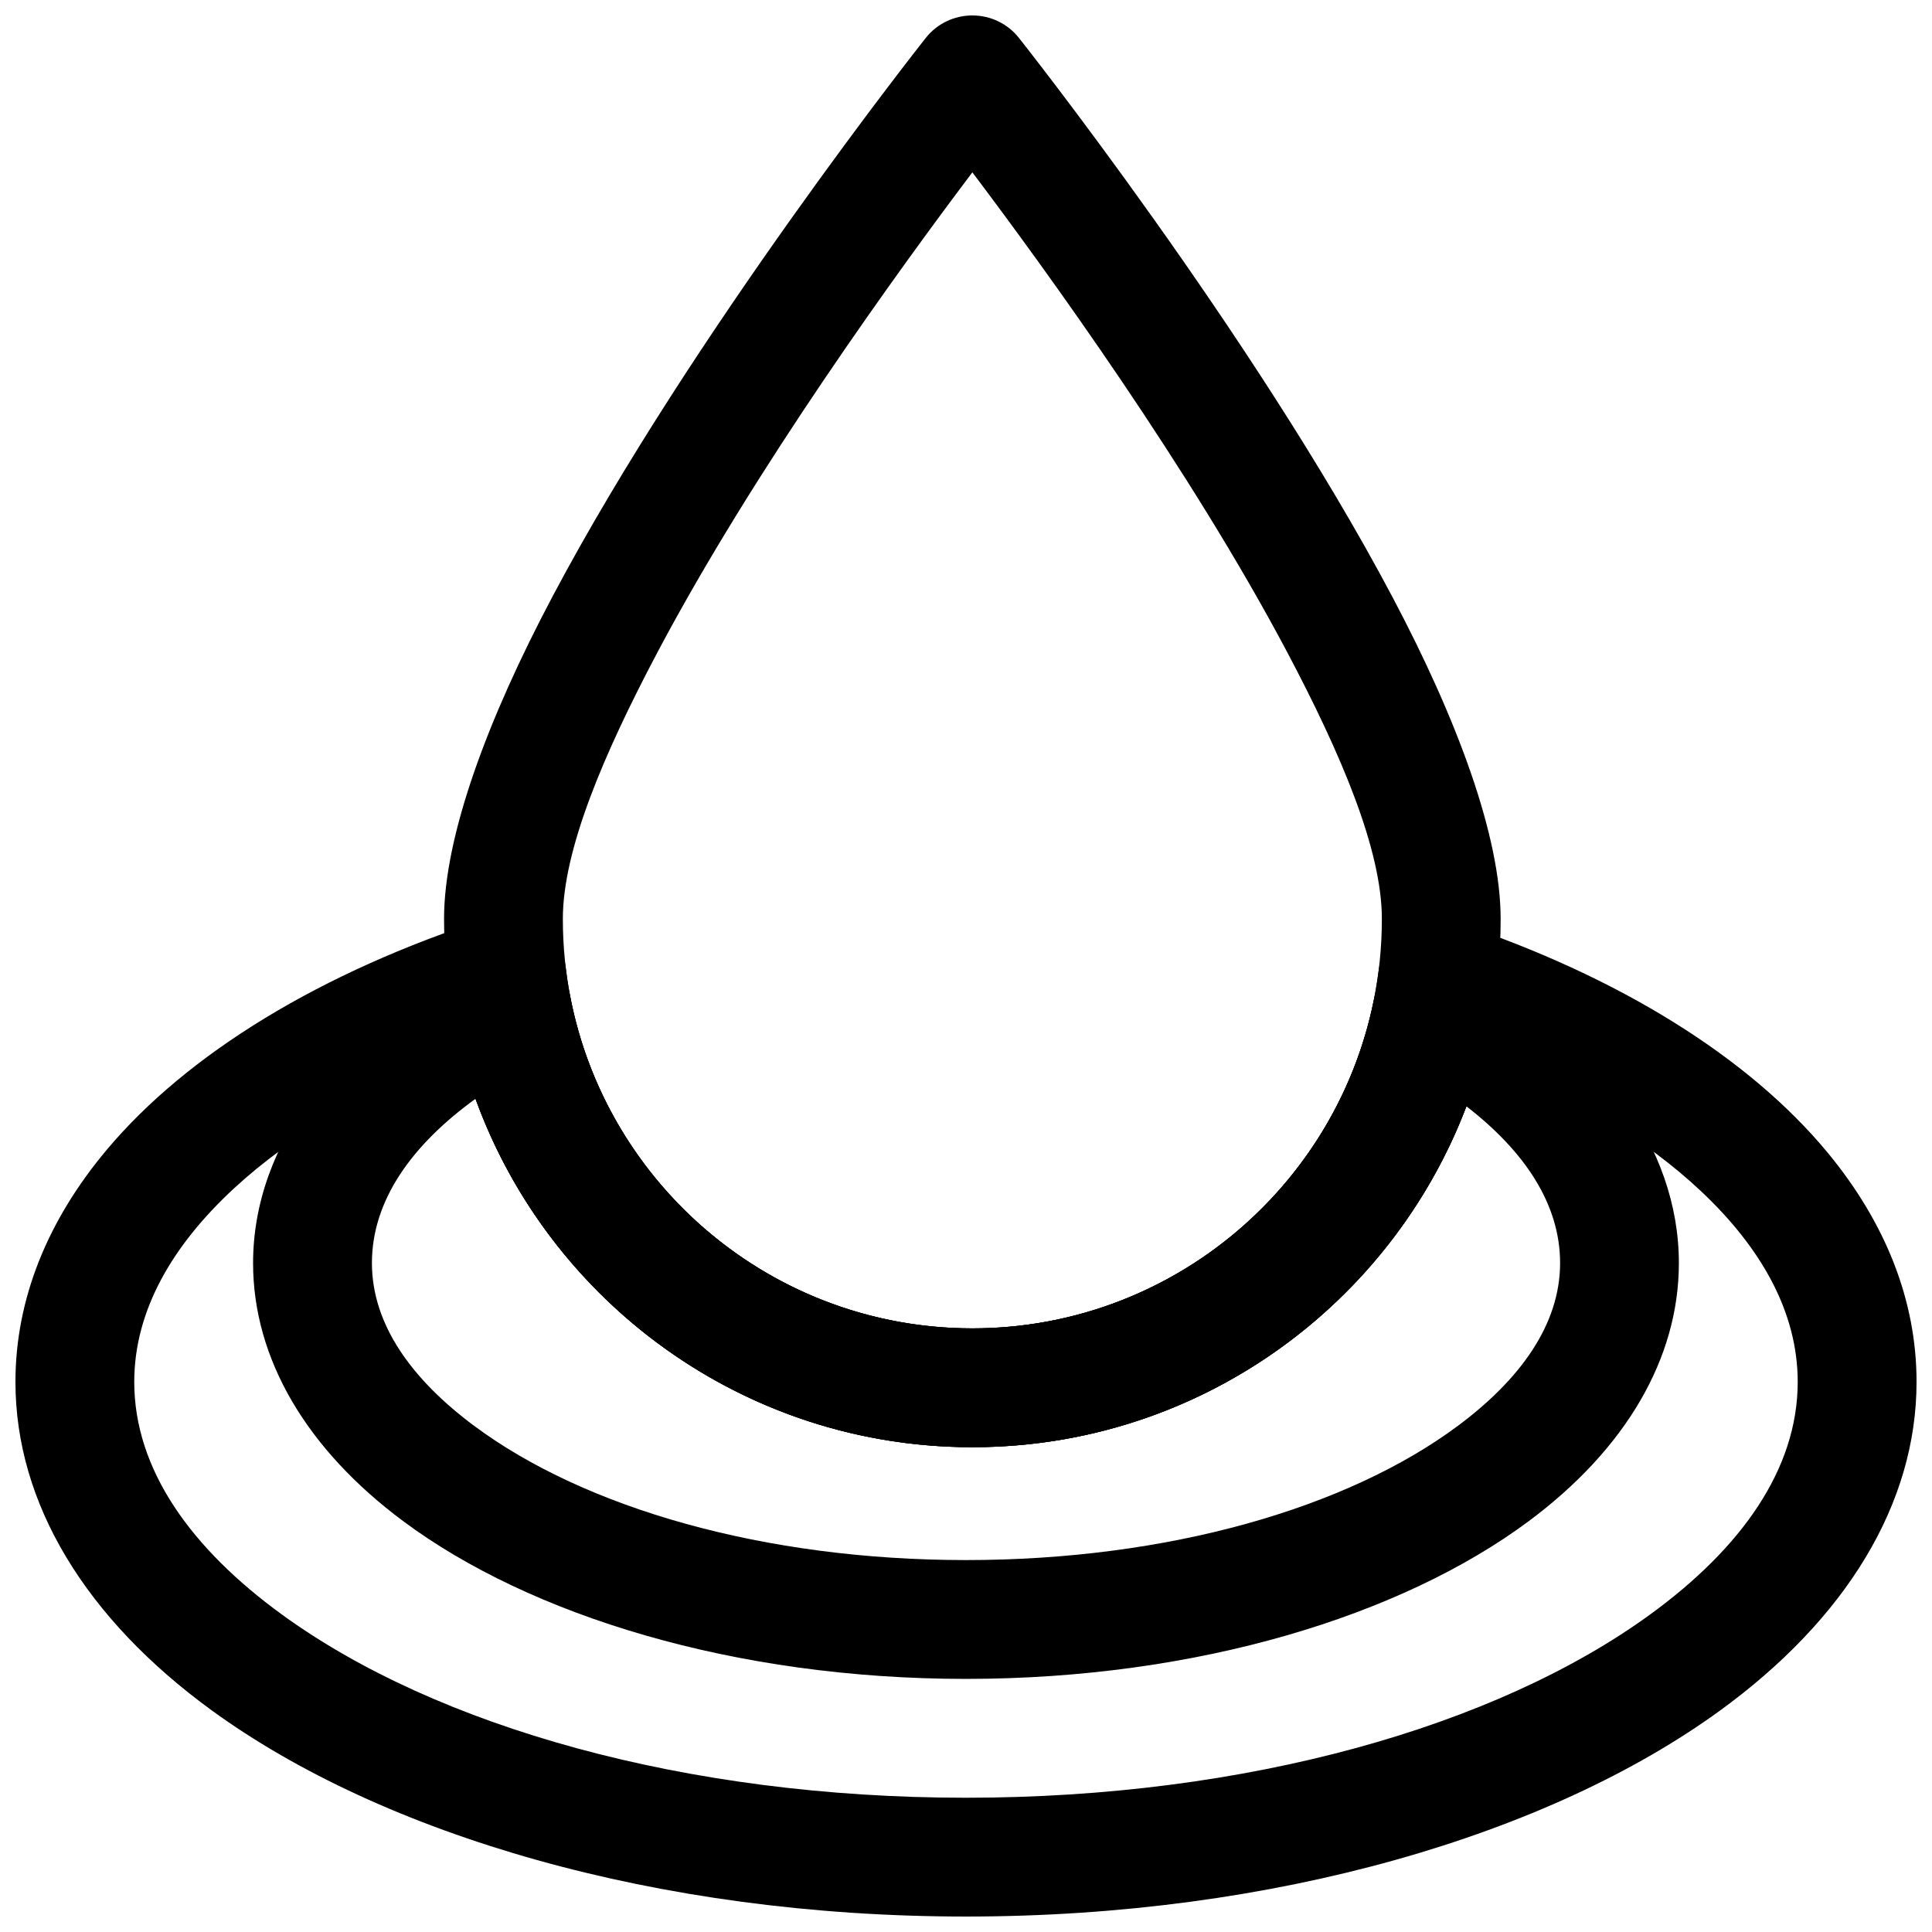
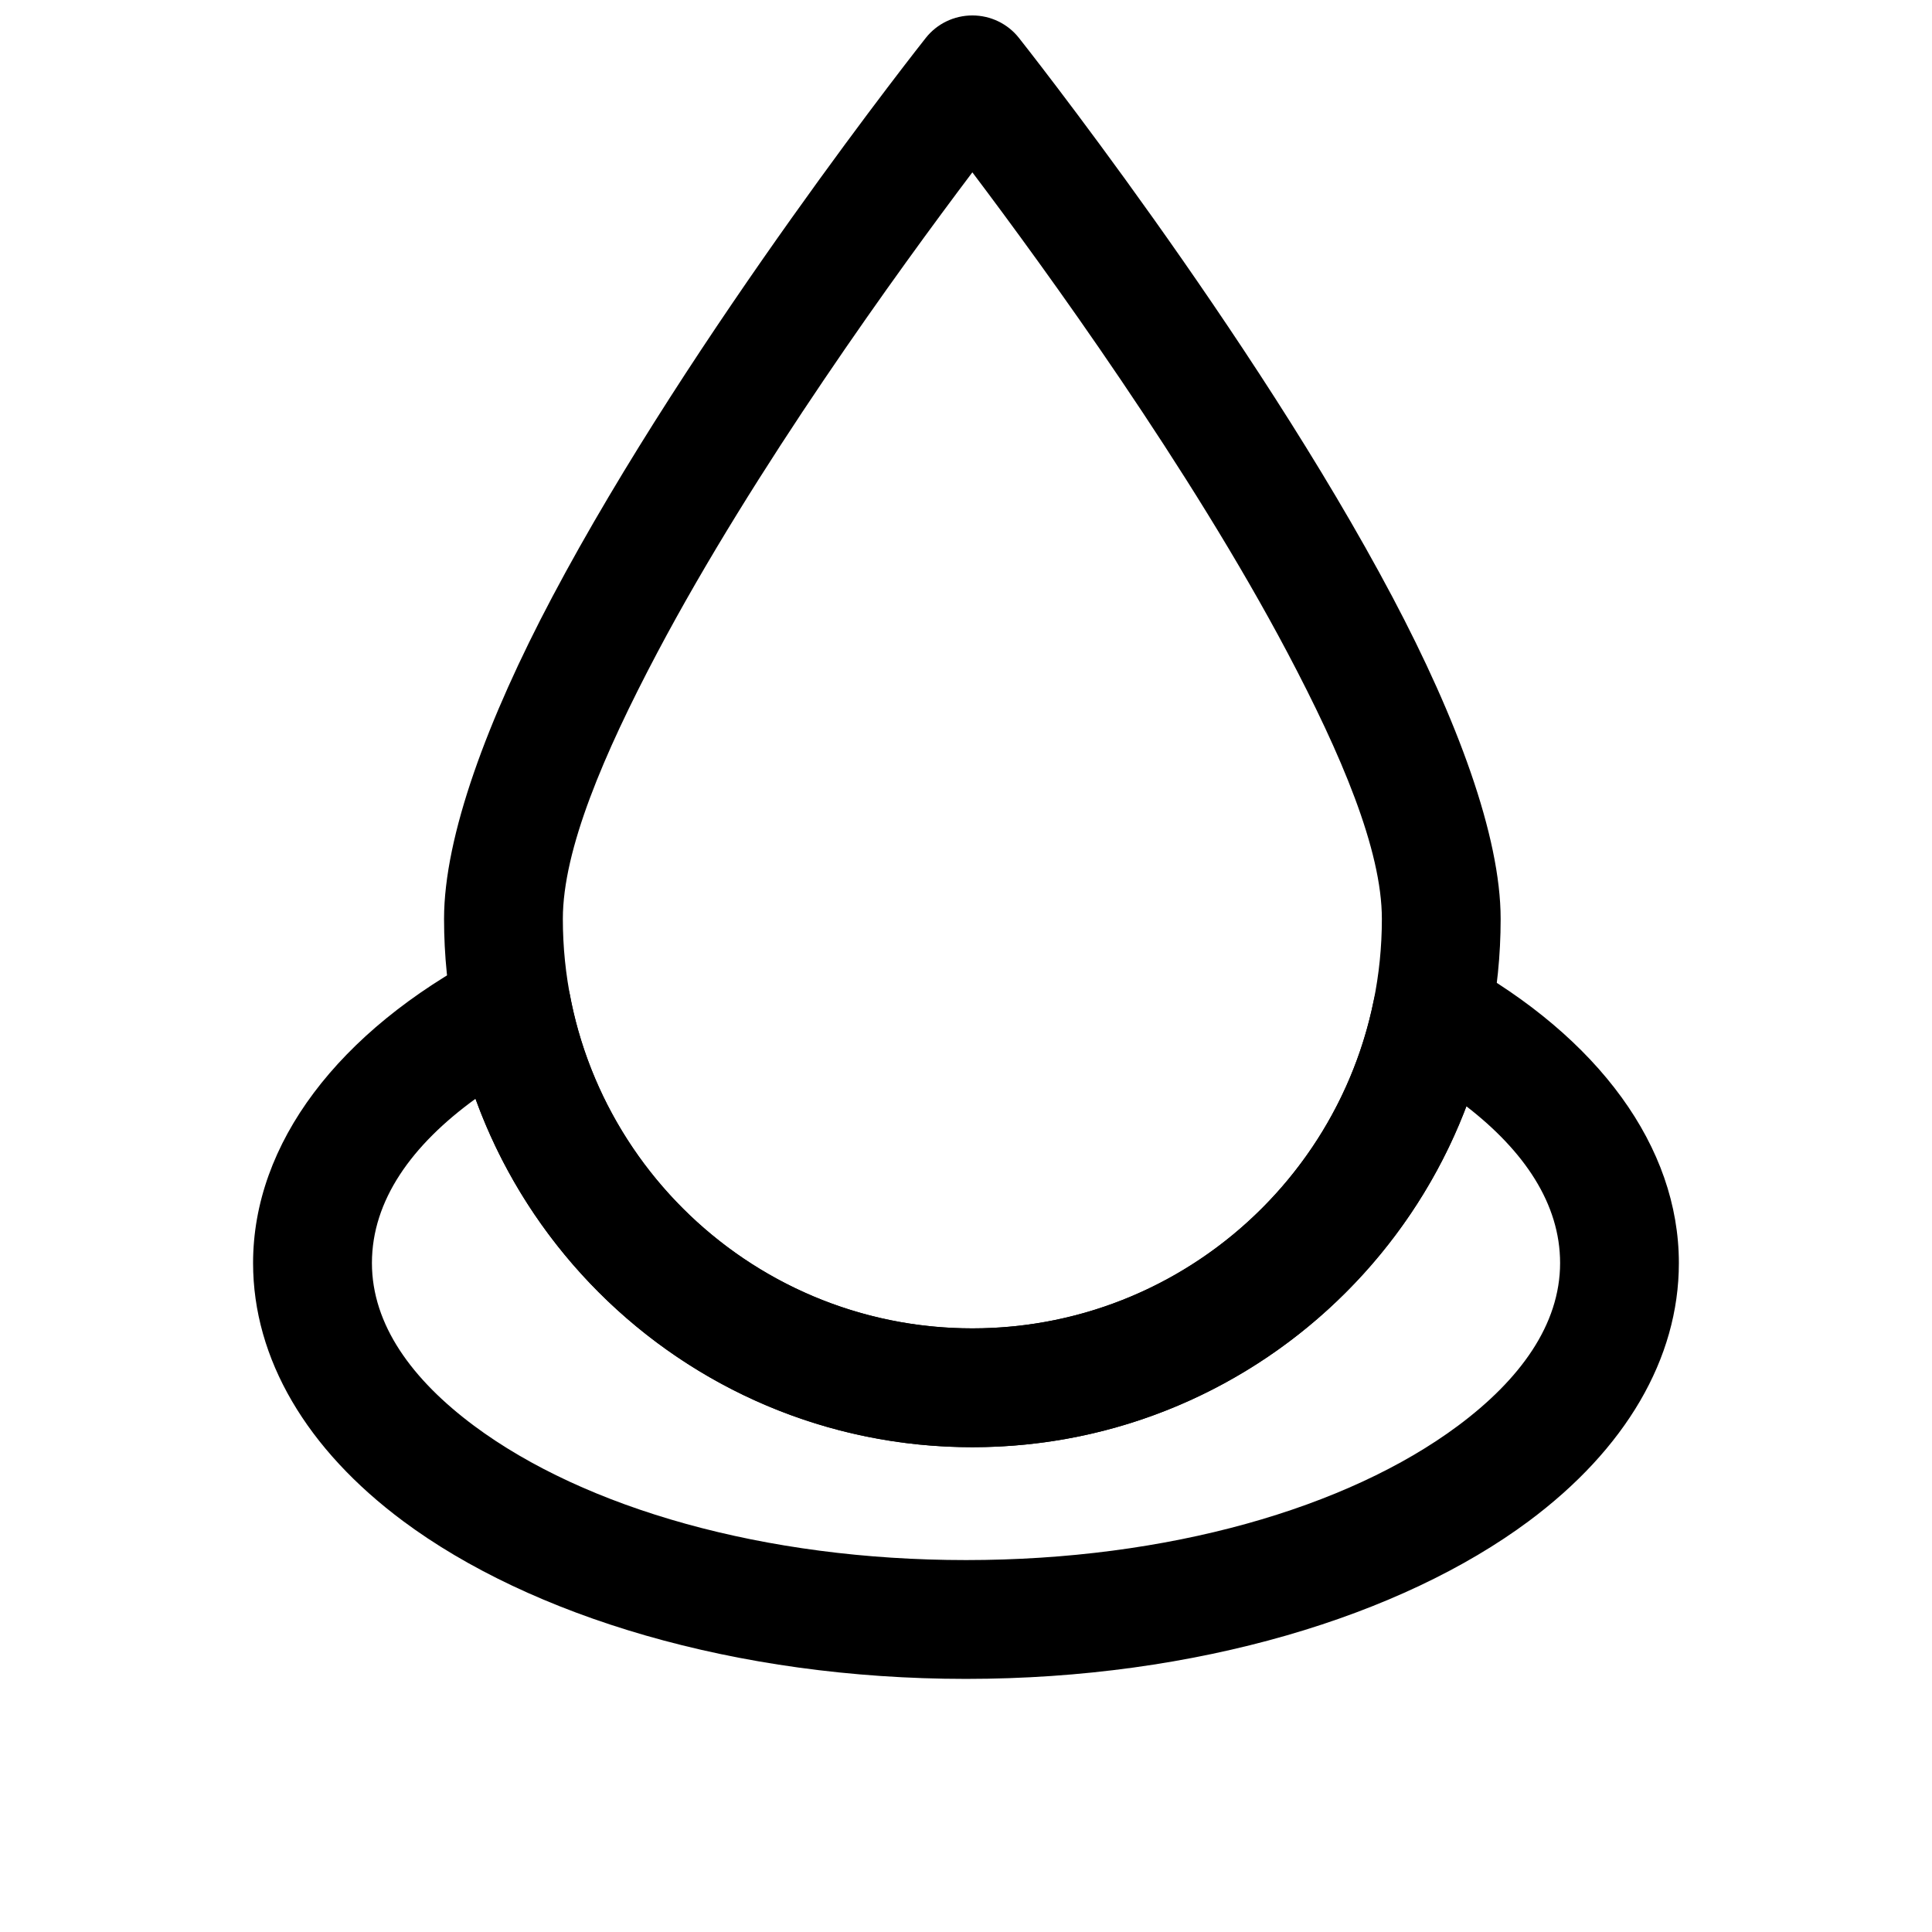
<svg xmlns="http://www.w3.org/2000/svg" width="800px" height="800px" version="1.1" viewBox="144 144 512 512">
  <defs>
    <clipPath id="b">
      <path d="m261 148.09h281v379.91h-281z" />
    </clipPath>
    <clipPath id="a">
      <path d="m148.09 386h503.81v265.9h-503.81z" />
    </clipPath>
  </defs>
  <g clip-path="url(#b)">
    <path d="m414.03 154.05c-2.984-3.781-7.539-5.957-12.344-5.957s-9.363 2.176-12.344 5.957c0 0-61.844 77.984-99 148.18-17.105 32.316-28.664 63.328-28.664 85.293 0 77.285 62.715 140 140.01 140s140-62.719 140-140c0-21.965-11.555-52.977-28.664-85.293-37.152-70.195-98.996-148.18-98.996-148.18zm-12.344 35.621c19.426 25.75 57.66 78.461 83.508 127.3 14.207 26.879 25.016 52.234 25.016 70.547 0 59.887-48.629 108.51-108.52 108.51s-108.53-48.625-108.53-108.51c0-18.312 10.812-43.668 25.02-70.547 25.848-48.844 64.082-101.55 83.508-127.3z" fill-rule="evenodd" />
  </g>
  <g clip-path="url(#a)">
-     <path d="m293.93 400.42c-0.566-4.676-3.18-8.863-7.133-11.398-3.965-2.551-8.848-3.18-13.332-1.746-44.398 14.297-79.777 35.961-101.14 61.387-15.762 18.75-24.23 39.676-24.23 61.543 0 32.355 18.734 62.852 52.066 87.098 45.121 32.809 117.78 54.598 199.84 54.598 82.055 0 154.71-21.789 199.84-54.598 33.332-24.246 52.066-54.742 52.066-87.098 0-21.555-8.219-42.164-23.52-60.695-20.766-25.141-55.152-46.68-98.449-61.117-4.473-1.48-9.367-0.898-13.367 1.605-3.981 2.504-6.644 6.676-7.227 11.352-6.801 53.375-52.441 94.688-107.66 94.688-55.531 0-101.38-41.785-107.75-95.617zm-27.645 22.816c15.805 59.984 70.469 104.29 135.4 104.29 64.488 0 118.85-43.703 135.08-103.07 23.539 9.523 43.375 21.441 58.035 35.234 15.949 15.004 25.613 32.055 25.613 50.523 0 23.27-15.129 44.191-39.105 61.637-40.875 29.727-106.95 48.57-181.31 48.57s-140.44-18.844-181.31-48.57c-23.98-17.445-39.109-38.367-39.109-61.637 0-18.781 9.996-36.102 26.449-51.293 15.227-14.062 35.836-26.152 60.254-35.676z" fill-rule="evenodd" />
-   </g>
+     </g>
  <path d="m295.08 407.9c-0.945-4.914-4.141-9.086-8.645-11.258-4.504-2.156-9.762-2.062-14.172 0.27-38.664 20.402-61.195 50.176-61.195 81.805 0 25.379 14.199 49.375 39.785 68.406 33.676 25.051 87.883 41.801 149.14 41.801 61.258 0 115.46-16.75 149.14-41.801 25.586-19.031 39.785-43.027 39.785-68.406 0-30.75-21.207-59.688-57.859-79.996-4.375-2.441-9.664-2.629-14.215-0.535-4.551 2.094-7.84 6.234-8.832 11.148-10.109 49.449-53.91 86.703-106.34 86.703-52.934 0-97.062-37.977-106.6-88.137zm-25.066 27.285c19.523 53.828 71.133 92.336 131.67 92.336 59.781 0 110.85-37.547 130.93-90.336 15.32 11.84 24.828 25.82 24.828 41.531 0 16.344-10.625 30.891-27.078 43.141-29.379 21.852-76.926 35.578-130.36 35.578-53.438 0-100.98-13.727-130.36-35.578-16.453-12.25-27.078-26.797-27.078-43.141 0-16.609 10.578-31.301 27.457-43.531z" fill-rule="evenodd" />
</svg>